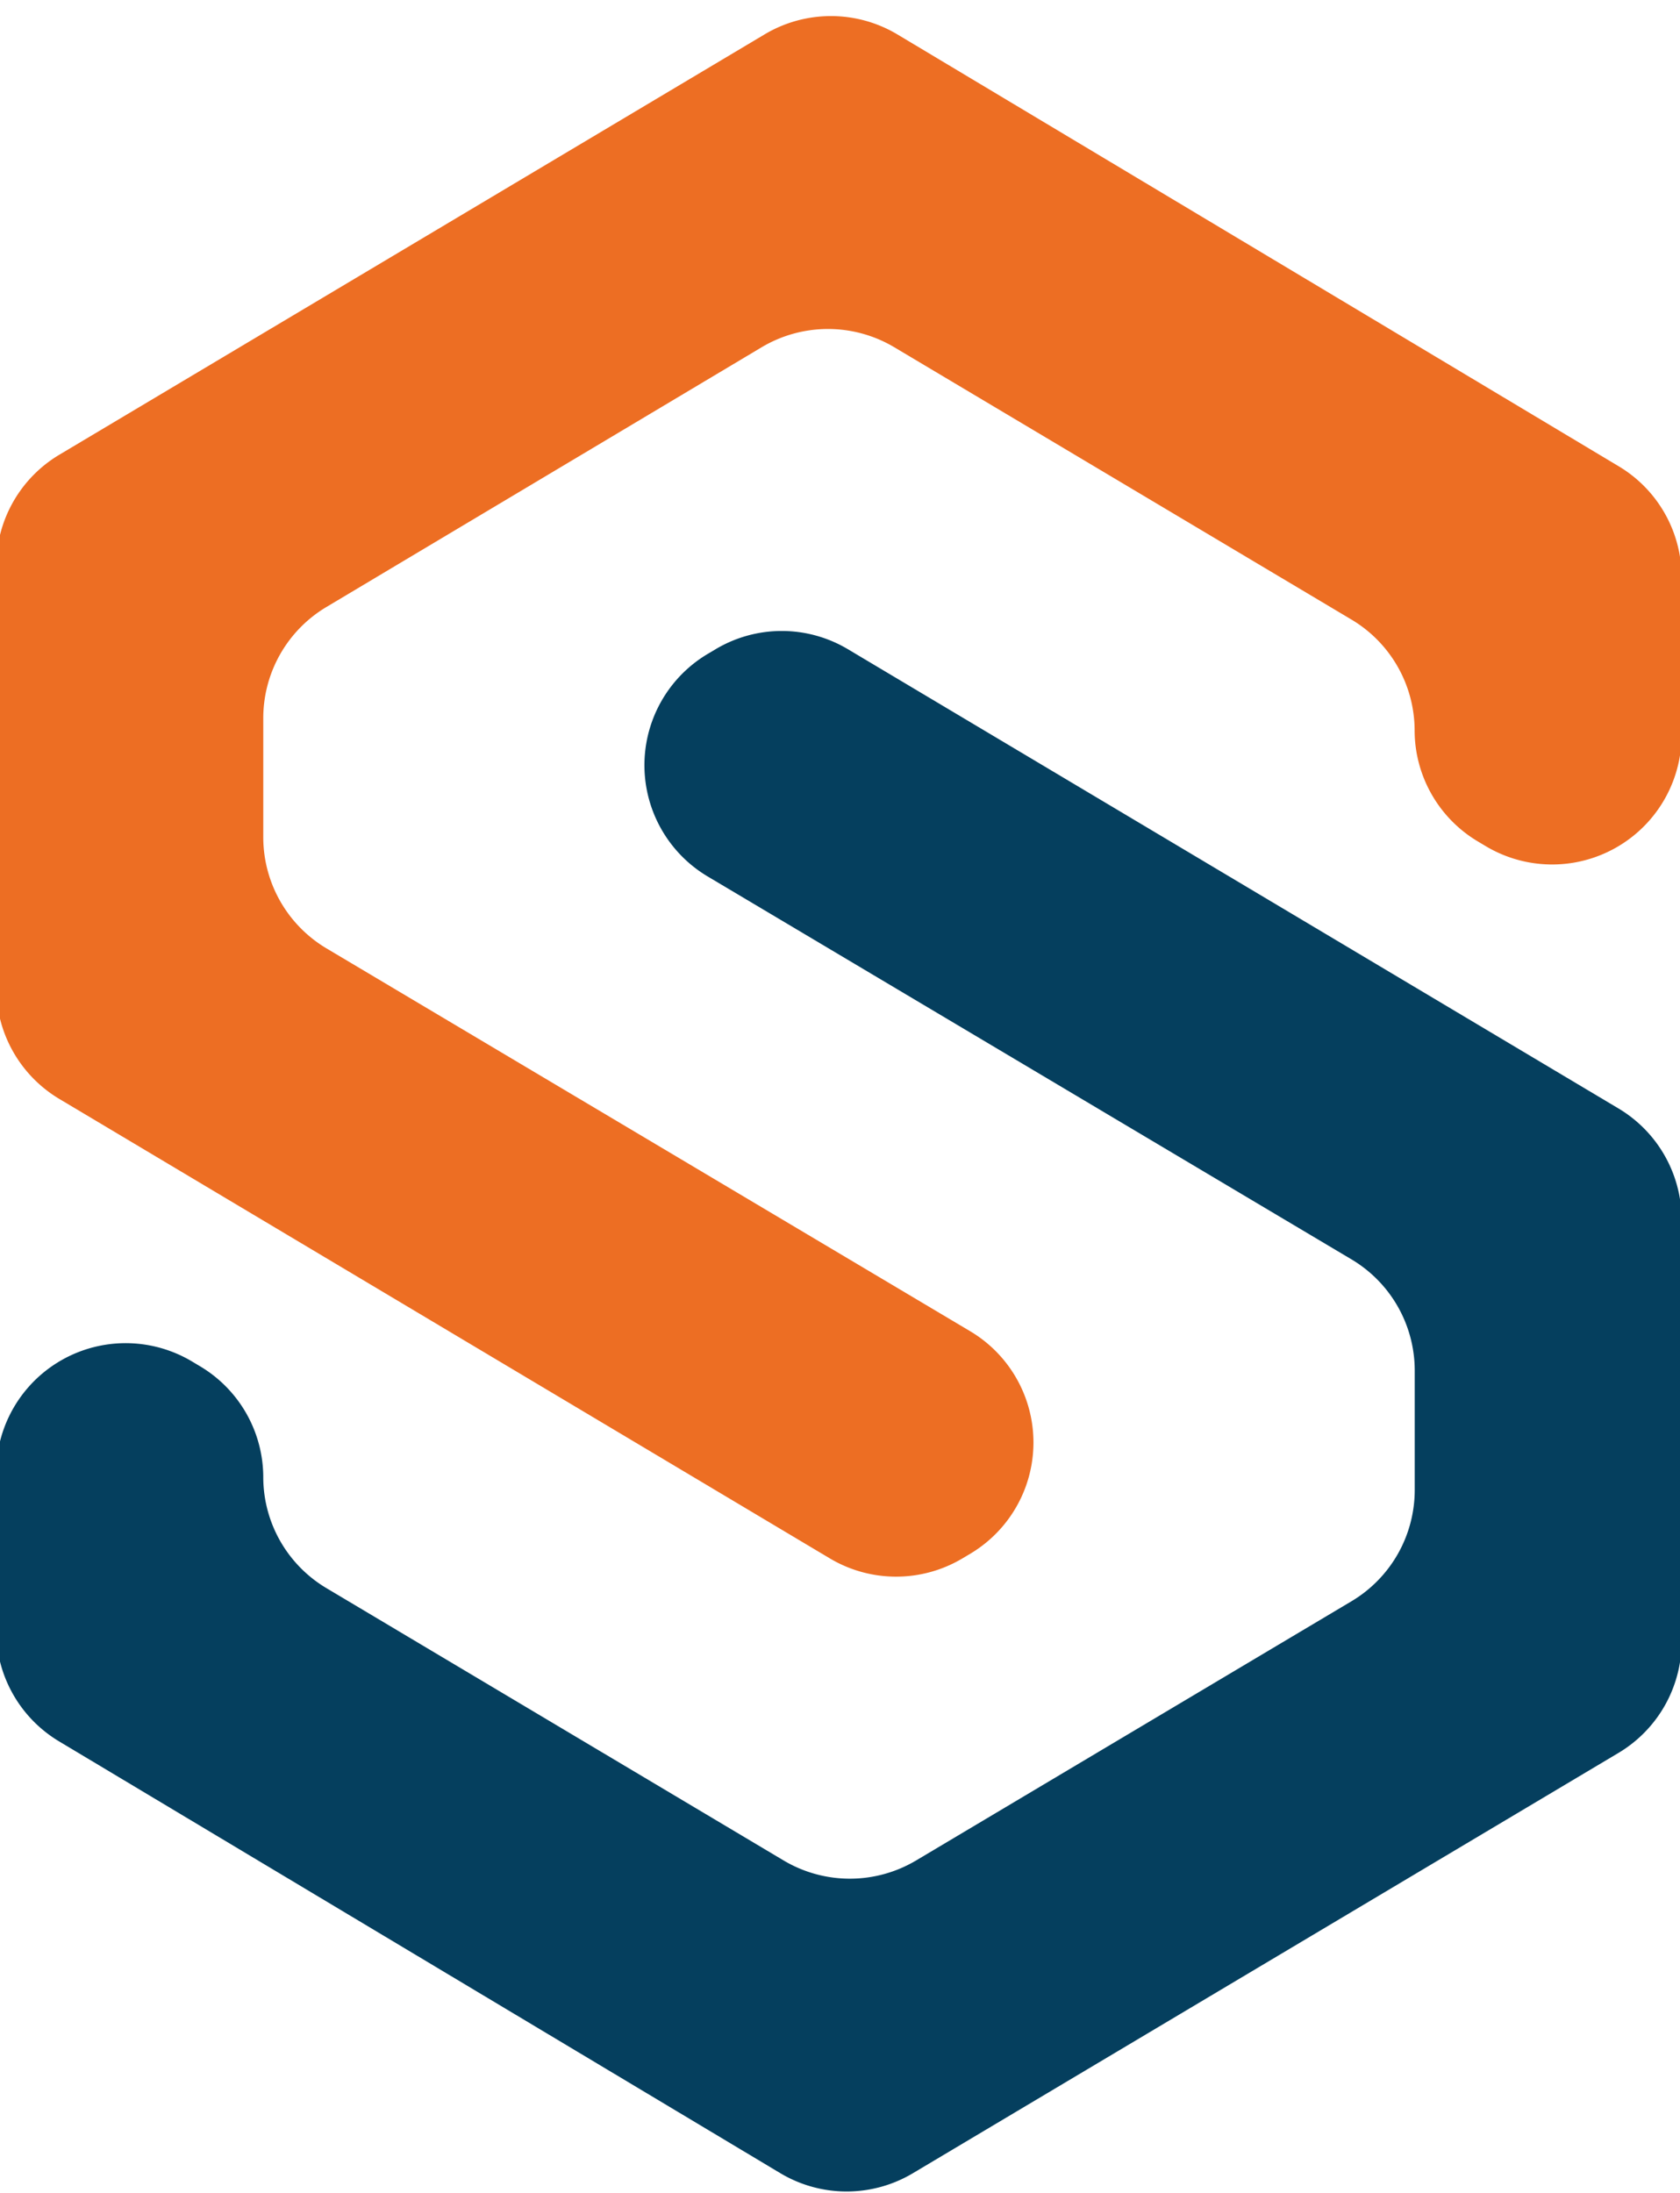
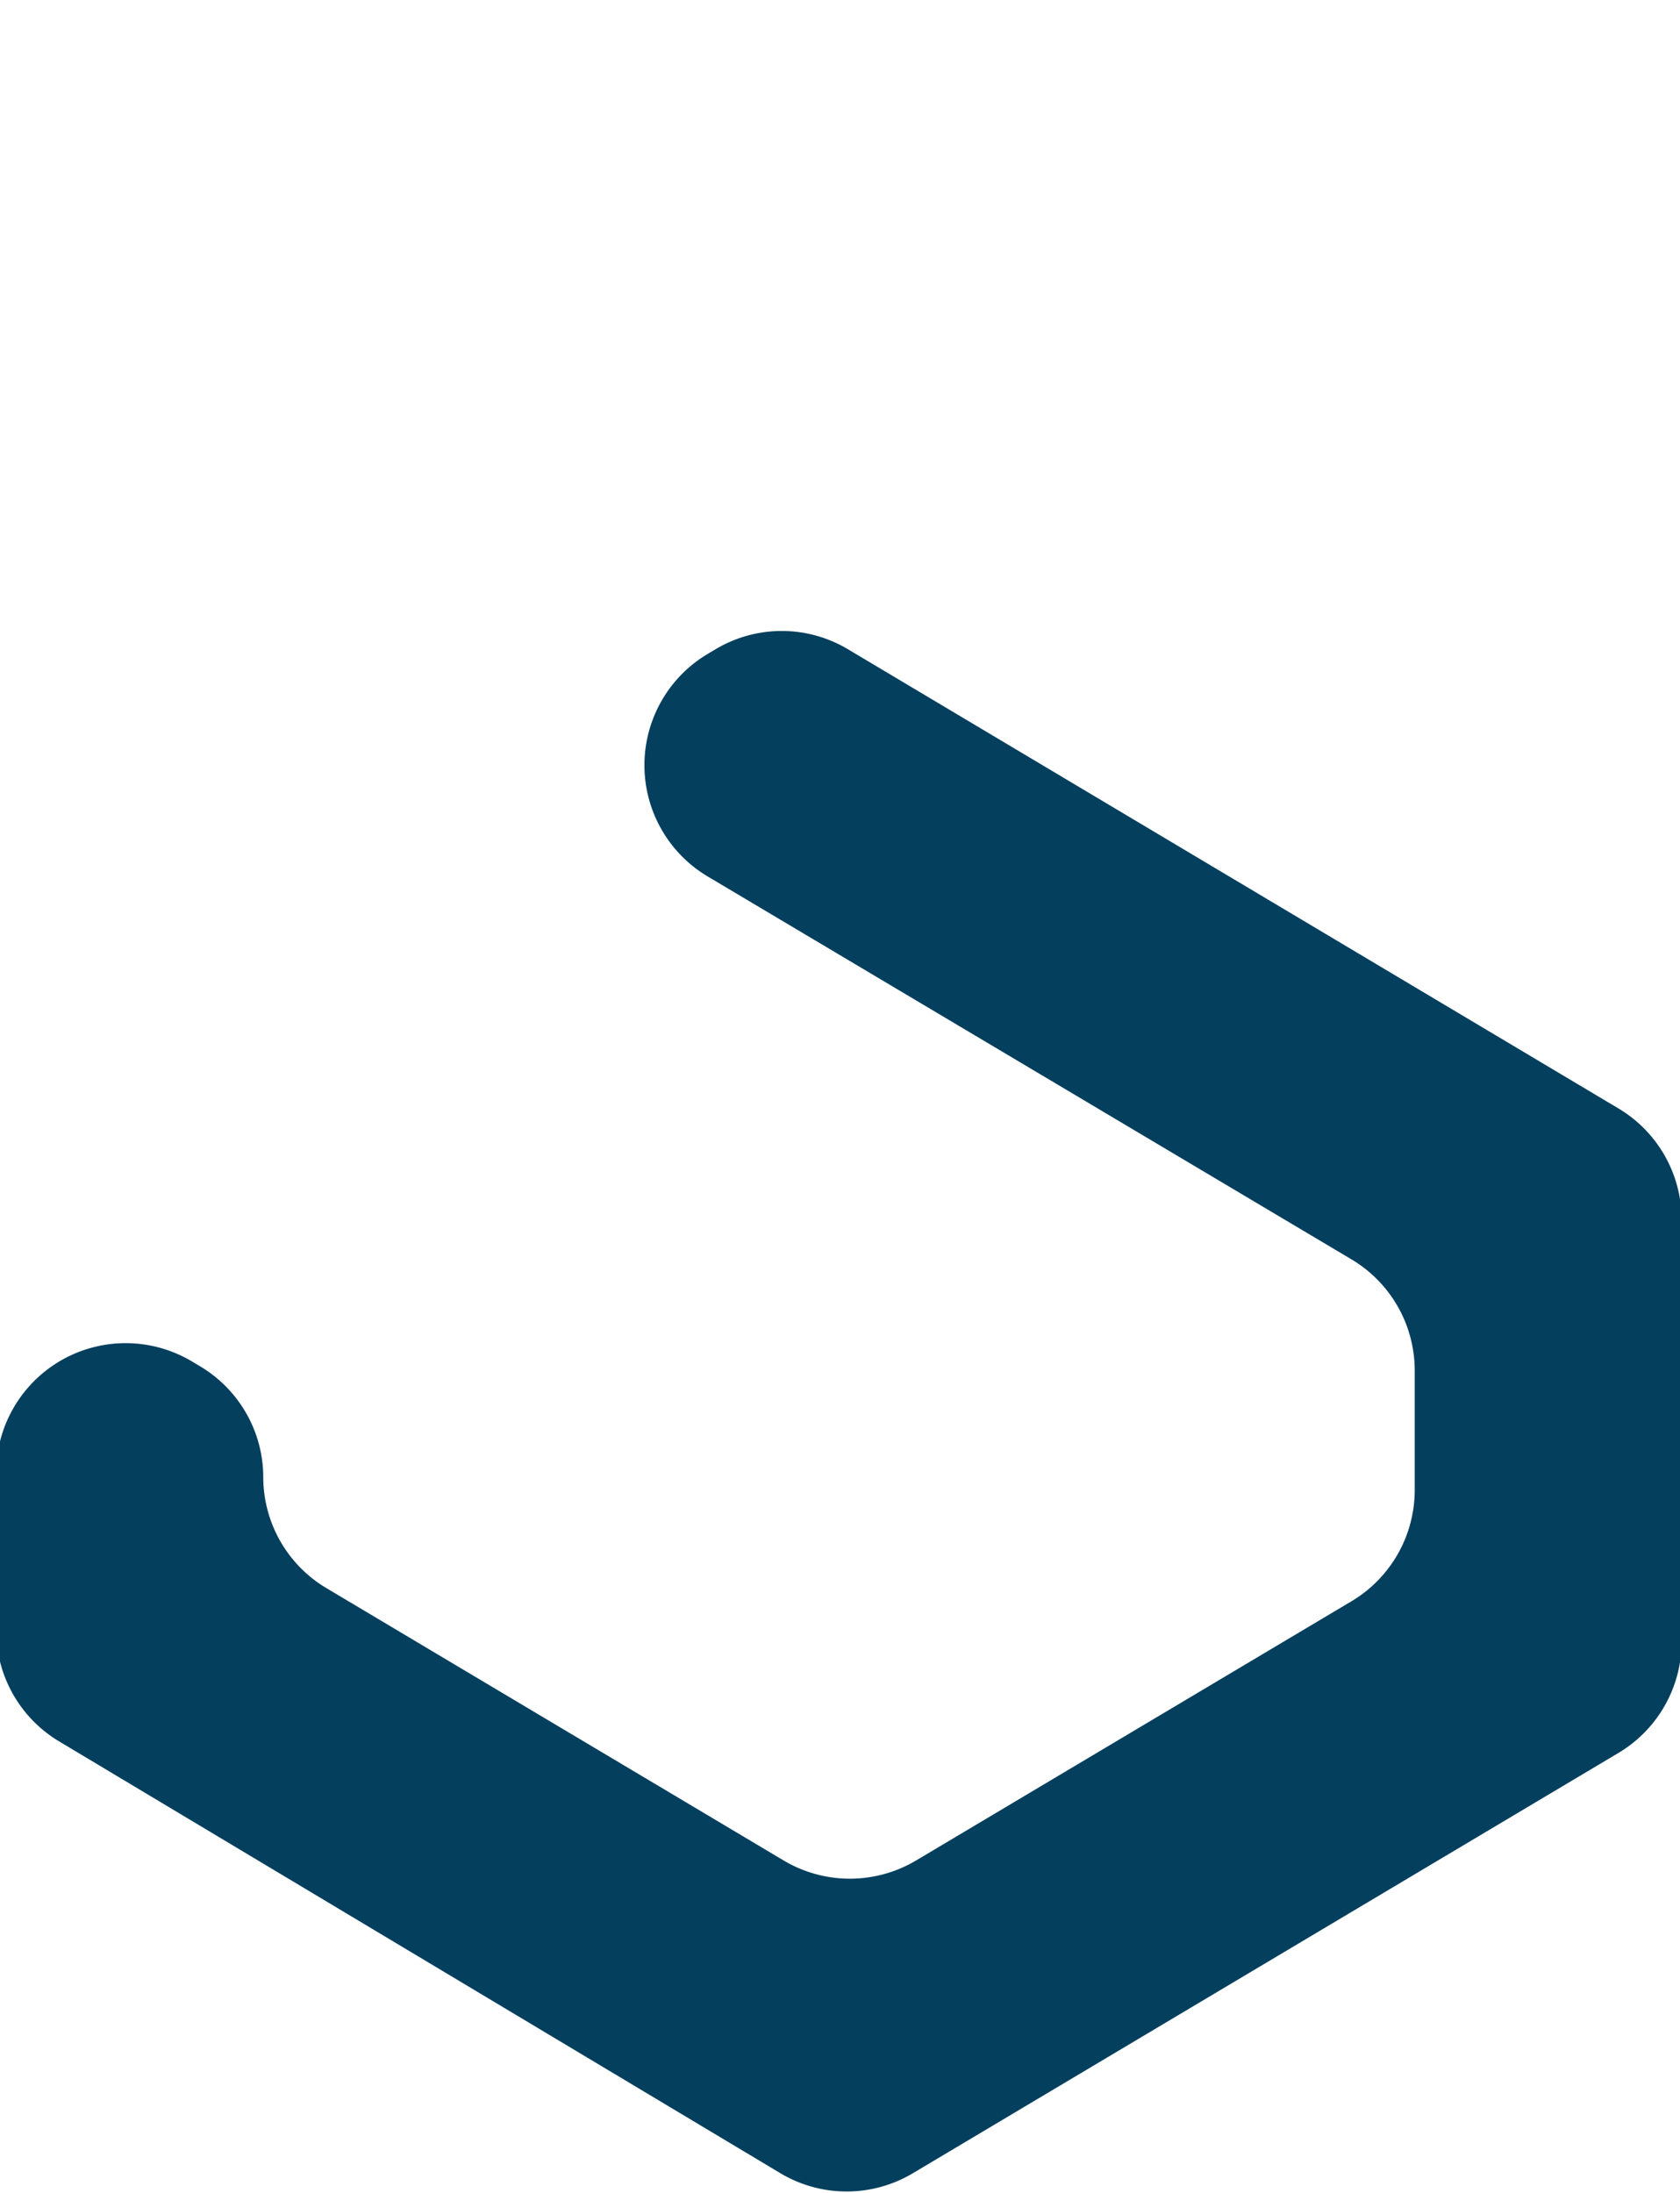
<svg xmlns="http://www.w3.org/2000/svg" id="Layer_1" data-name="Layer 1" viewBox="0 0 167 218">
  <defs>
    <style>.cls-1{fill:#053f5e;}.cls-2{fill:#ed6e23;}</style>
  </defs>
  <title>iconblue and orange</title>
  <path class="cls-1" d="M90.75,216l70.13-41.77a12.86,12.86,0,0,0,6.28-11v-42a12.86,12.86,0,0,0-6.28-11.06L84.29,64.53a12.83,12.83,0,0,0-13.16,0l-.79.47a12.87,12.87,0,0,0,0,22.11l64,38.06a12.86,12.86,0,0,1,6.29,11V148.1a12.87,12.87,0,0,1-6.28,11.05L91.06,184.92a12.88,12.88,0,0,1-13.16,0L32.45,157.85a12.85,12.85,0,0,1-6.28-11h0a12.86,12.86,0,0,0-6.28-11.05l-.82-.49A12.87,12.87,0,0,0-.38,146.31v15.78a12.86,12.86,0,0,0,6.27,11L77.57,216A12.85,12.85,0,0,0,90.75,216Z" />
-   <path class="cls-2" d="M76,3.42,5.91,45.19A12.85,12.85,0,0,0-.37,56.24v42a12.86,12.86,0,0,0,6.29,11L82.5,154.9a12.88,12.88,0,0,0,13.16,0l.79-.47a12.87,12.87,0,0,0,0-22.11l-64-38.06A12.87,12.87,0,0,1,26.17,83.2V71.33a12.87,12.87,0,0,1,6.28-11L75.72,34.51a12.88,12.88,0,0,1,13.17,0l45.45,27.07a12.85,12.85,0,0,1,6.28,11h0a12.87,12.87,0,0,0,6.28,11.05l.82.49a12.87,12.87,0,0,0,19.44-11.06V57.34a12.84,12.84,0,0,0-6.26-11L89.22,3.43A12.87,12.87,0,0,0,76,3.42Z" />
</svg>